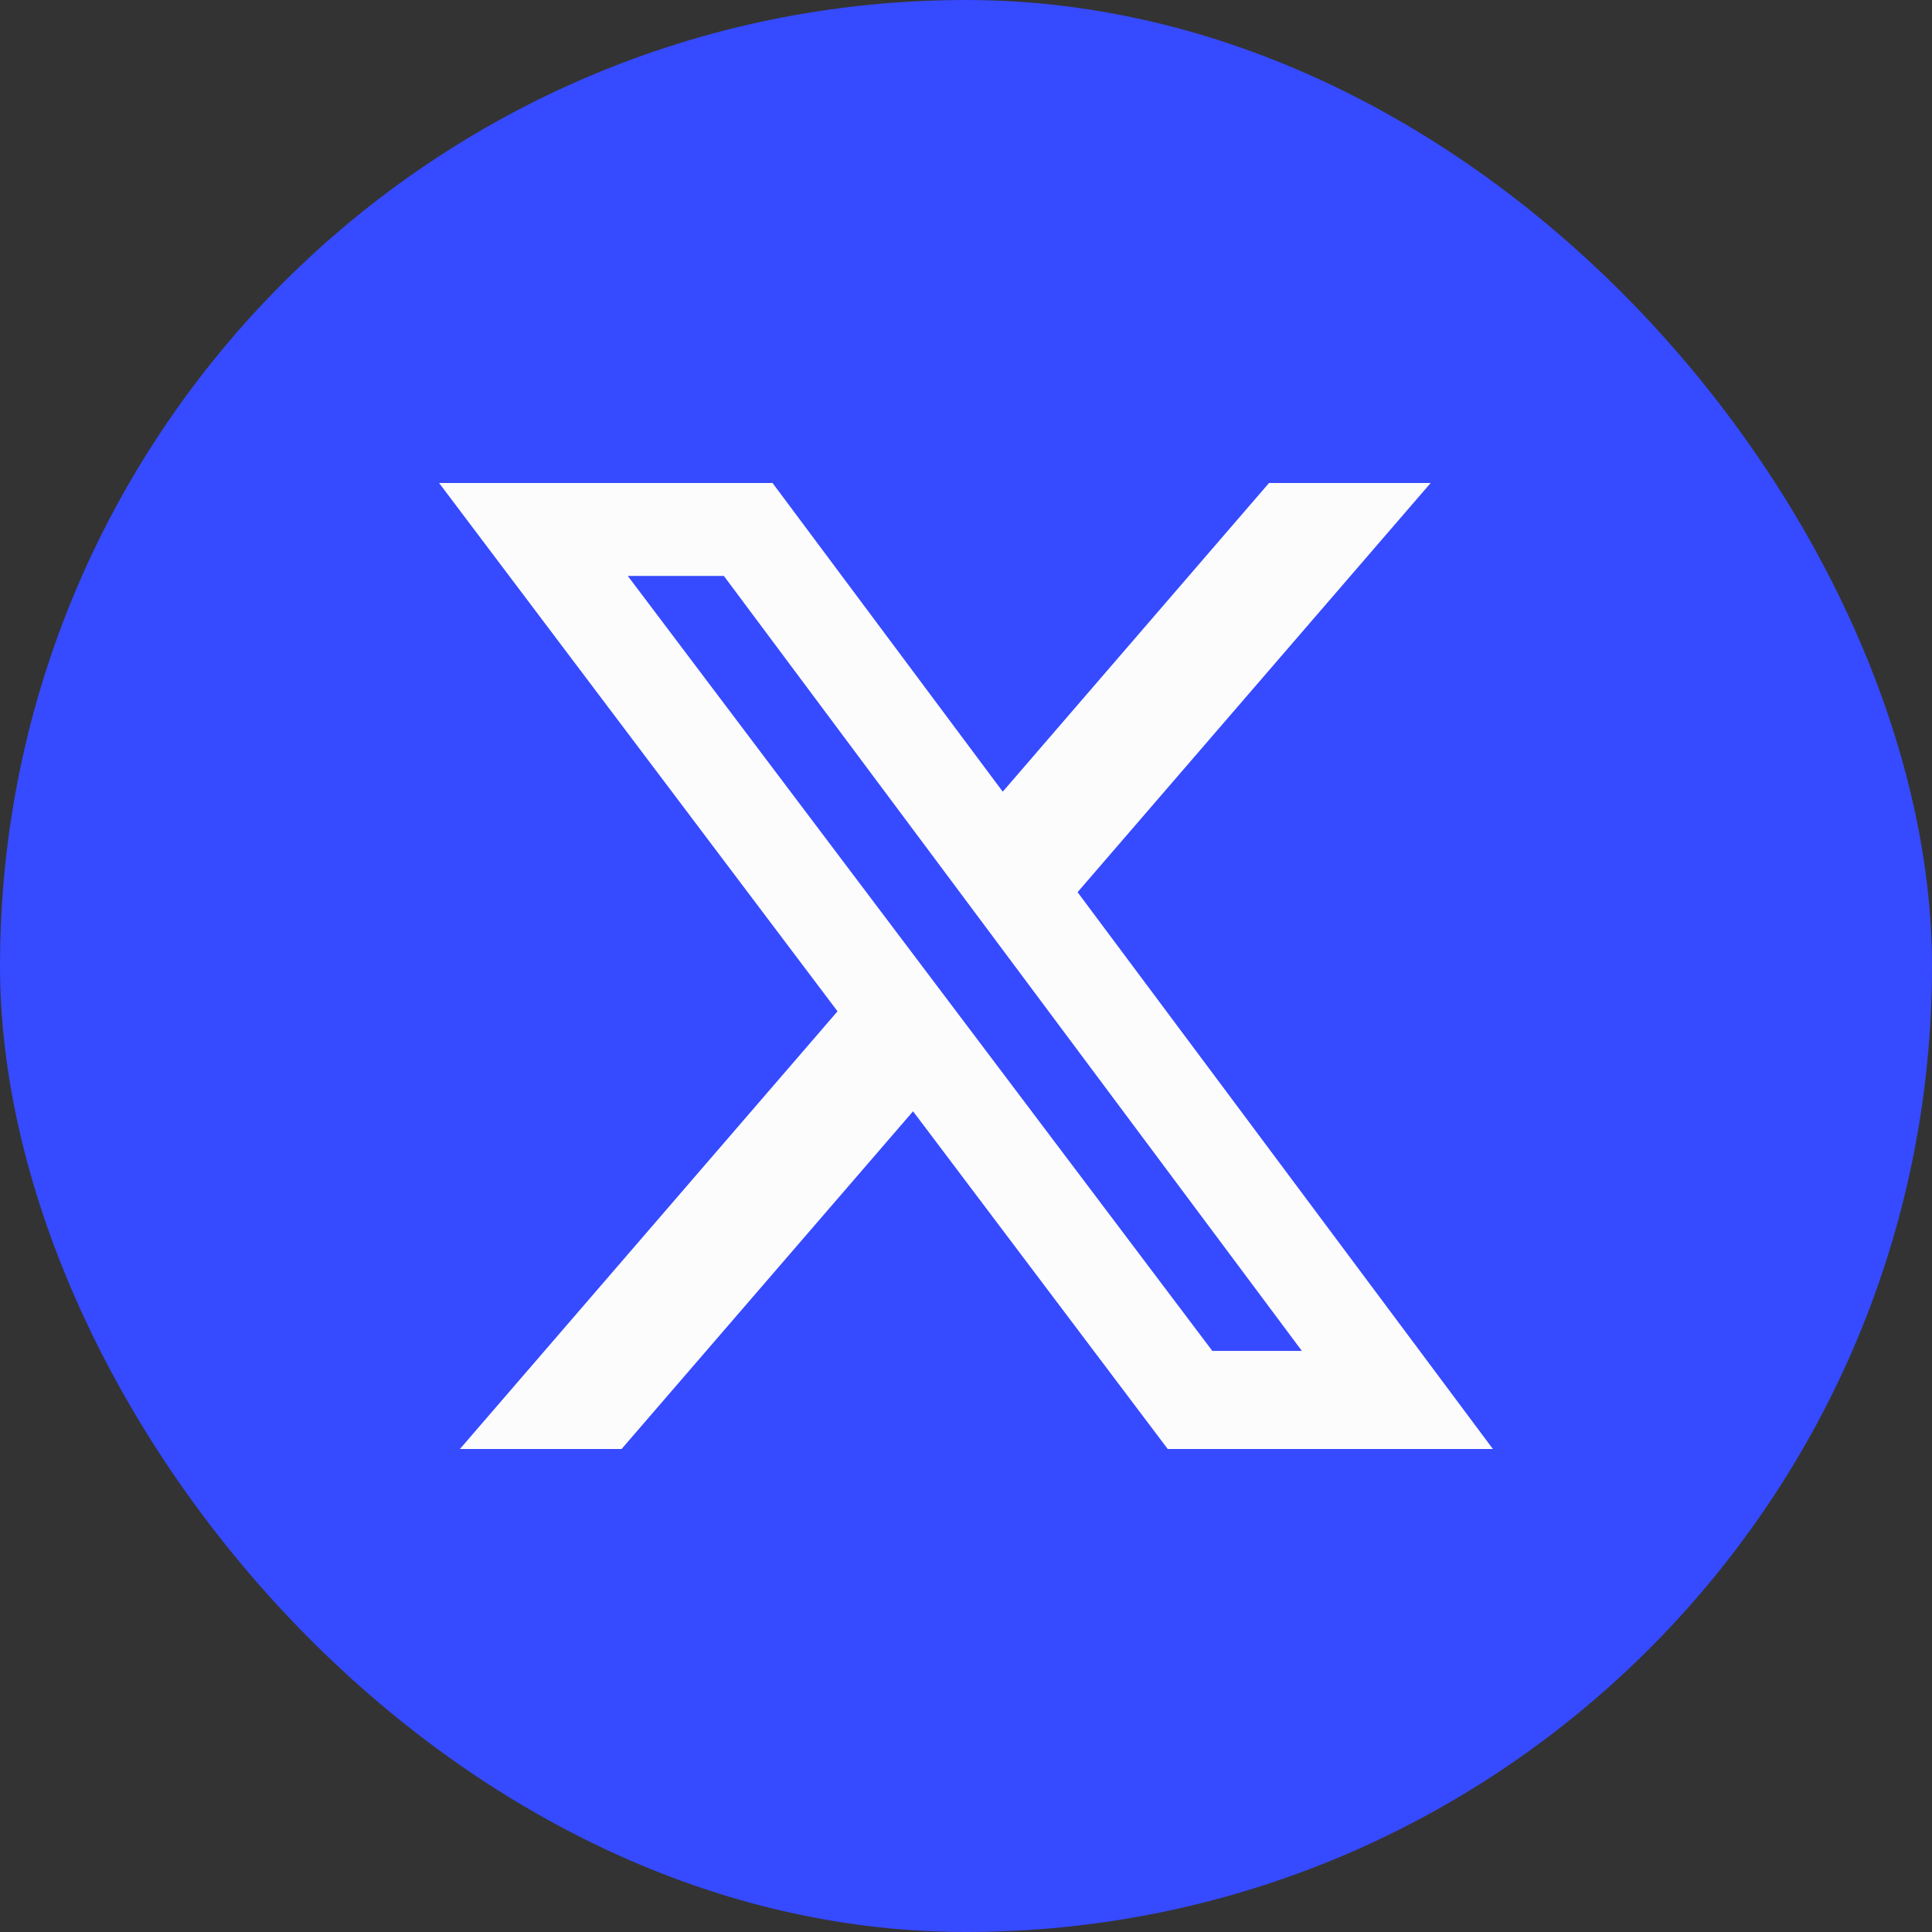
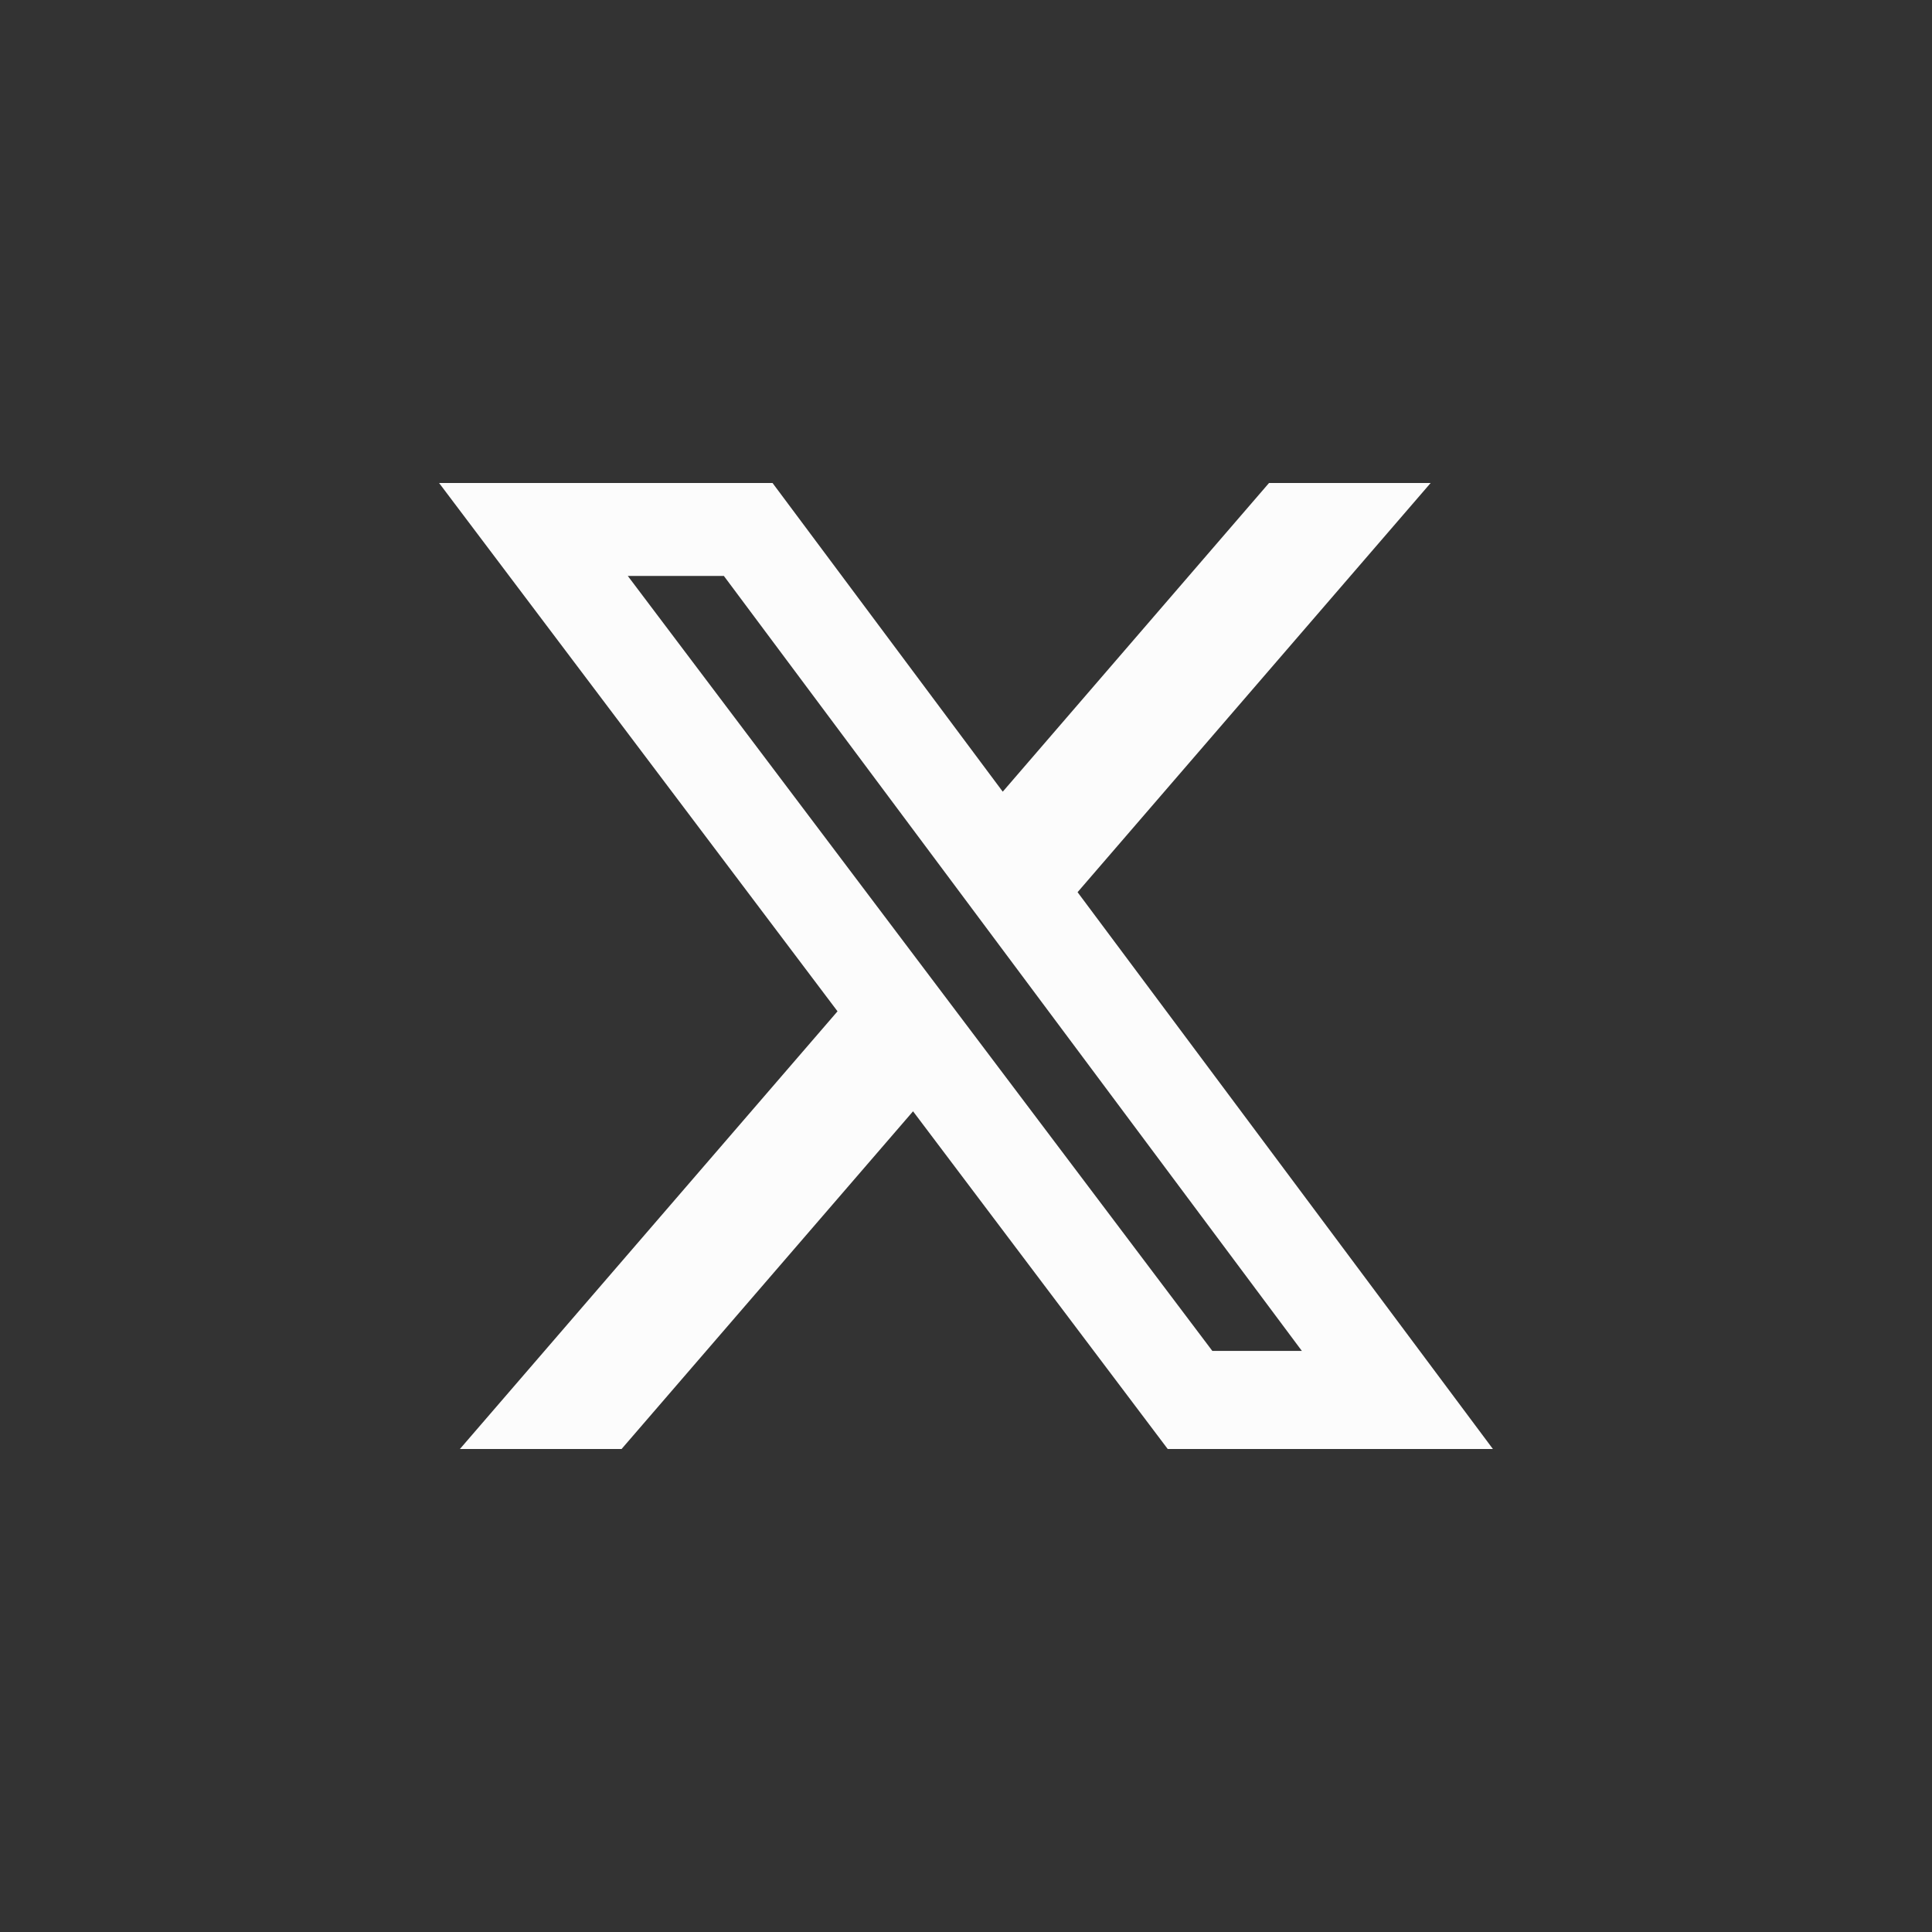
<svg xmlns="http://www.w3.org/2000/svg" width="44" height="44" viewBox="0 0 44 44" fill="none">
  <rect x="0" y="0" width="44" height="44" fill="#333333" stroke="none" />
-   <rect width="44" height="44" rx="22" fill="#364AFF" />
  <path d="M28.901 11L22.837 18.03L17.594 11H10L19.074 23.032L10.474 33H14.156L20.794 25.309L26.594 33H34L24.541 20.319L32.582 11H28.901ZM27.61 30.766L14.298 13.117H16.486L29.649 30.766H27.61Z" fill="#FCFCFC" />
</svg>